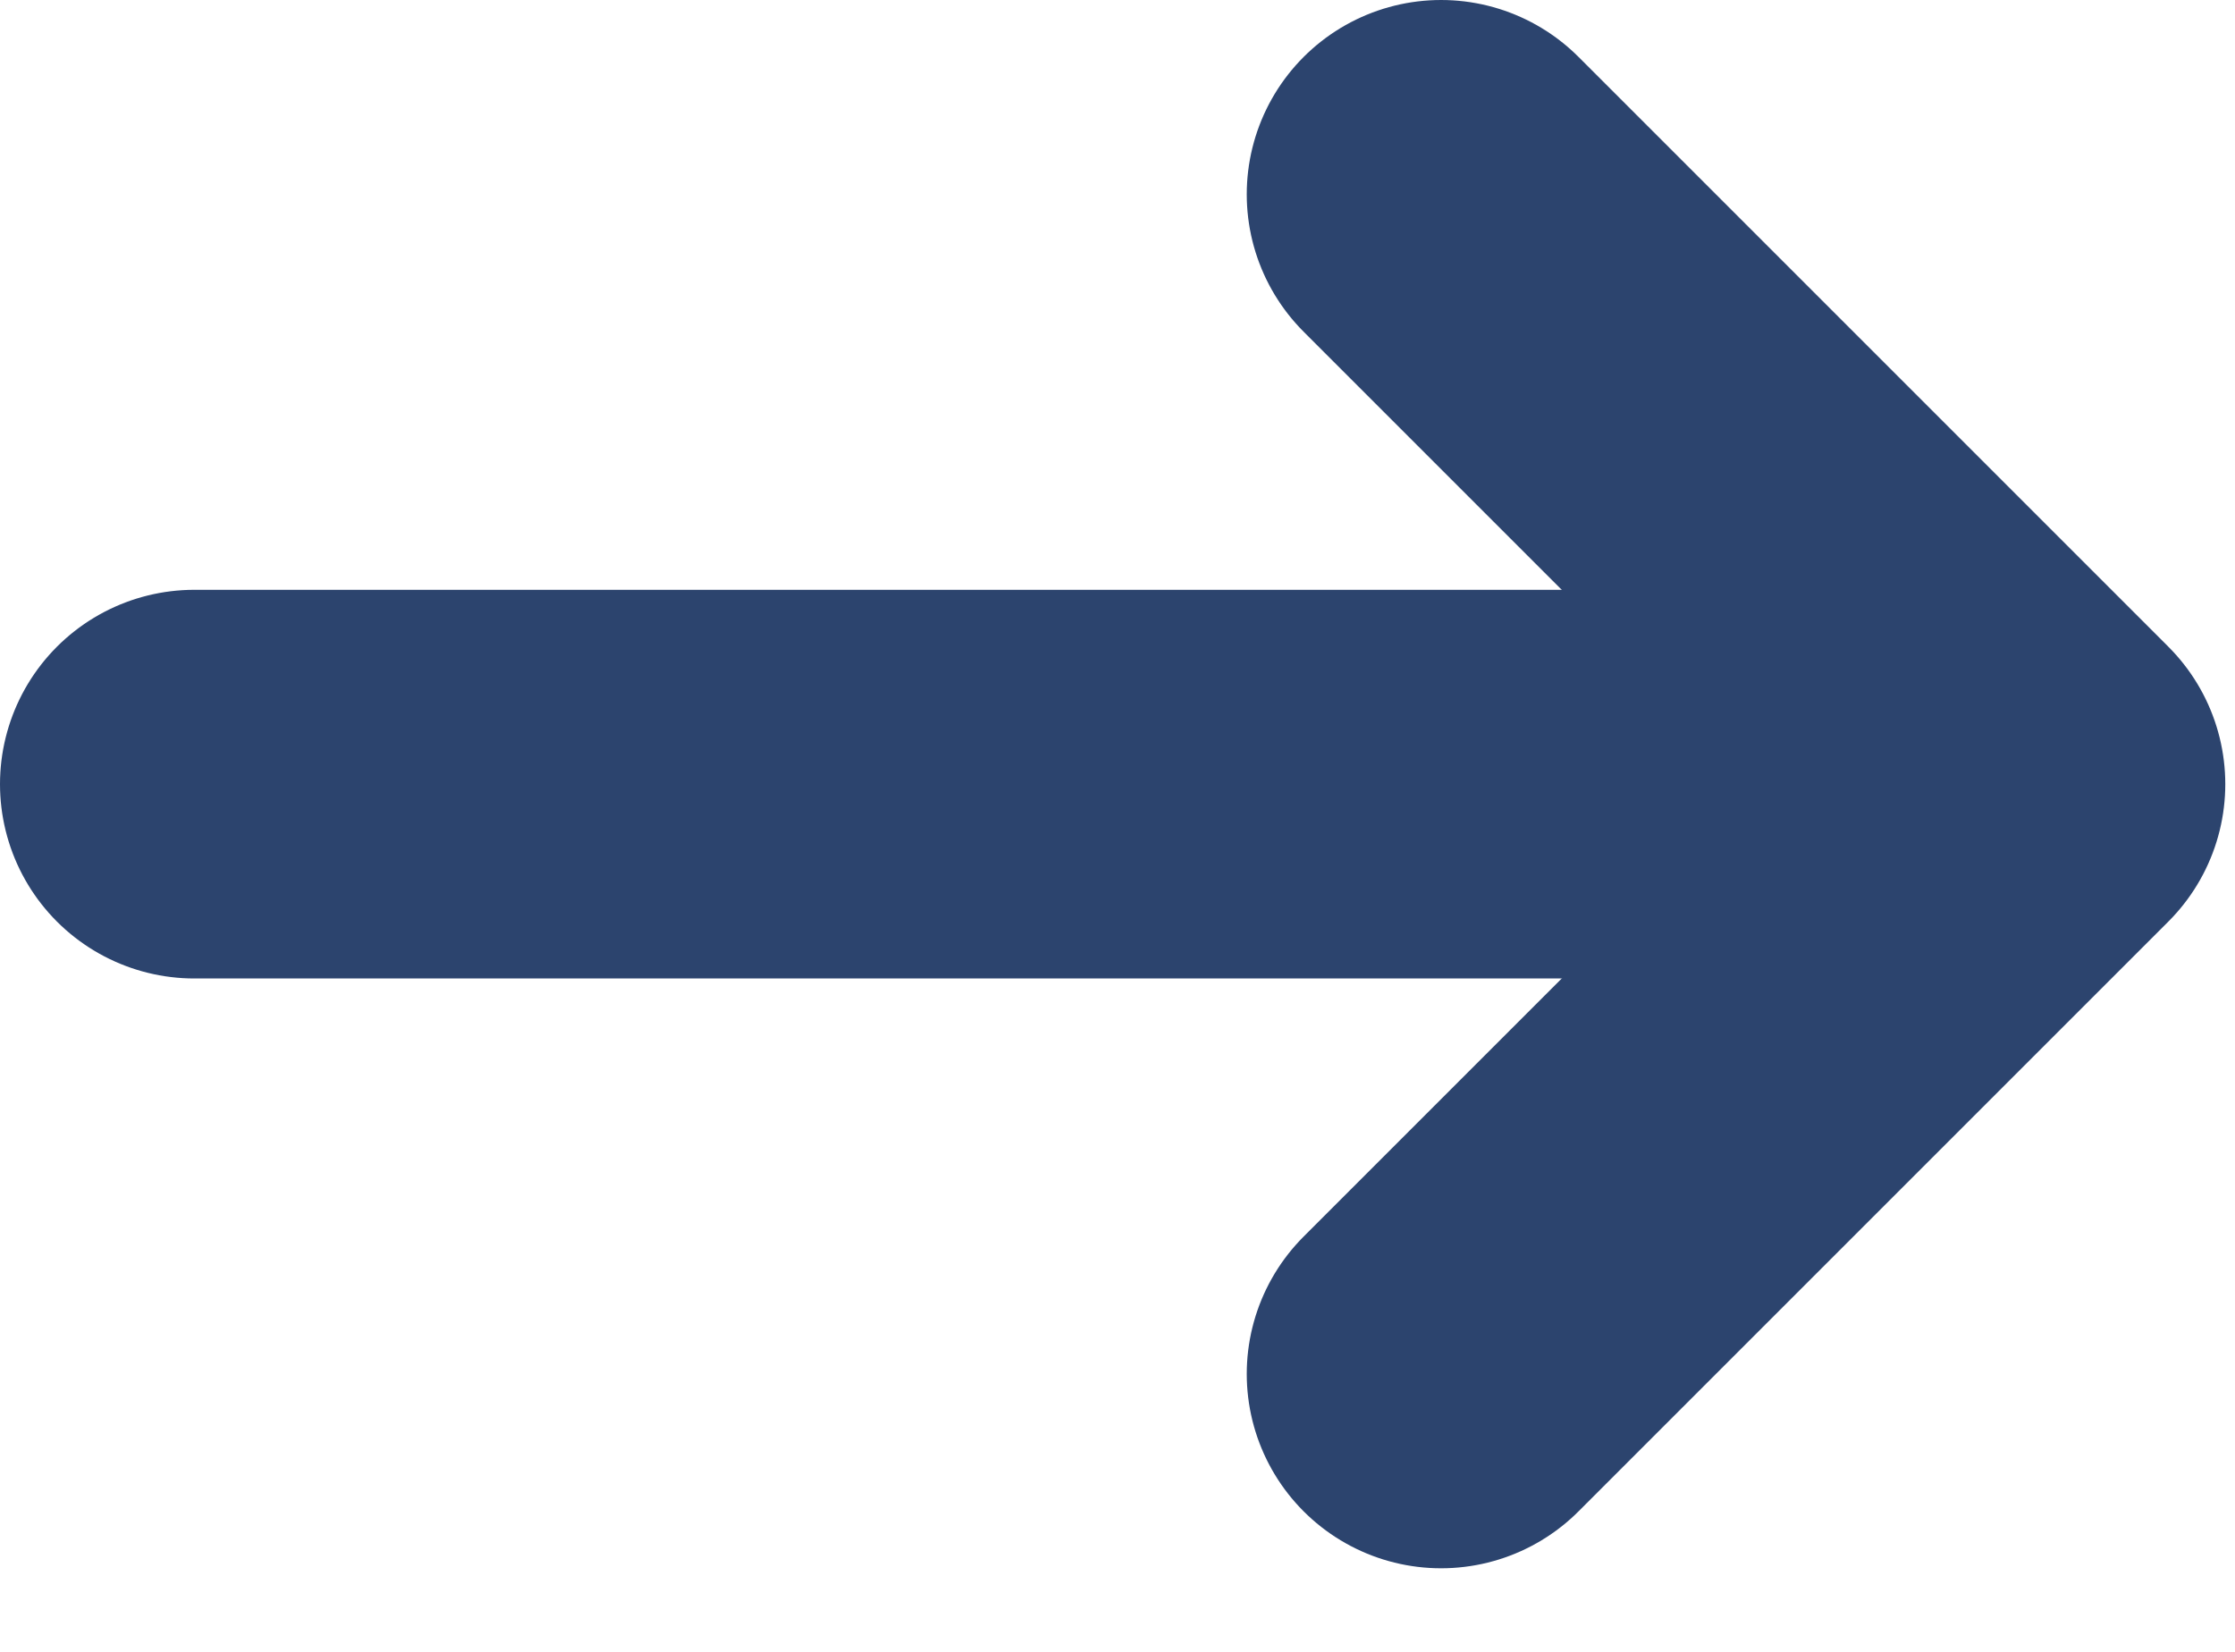
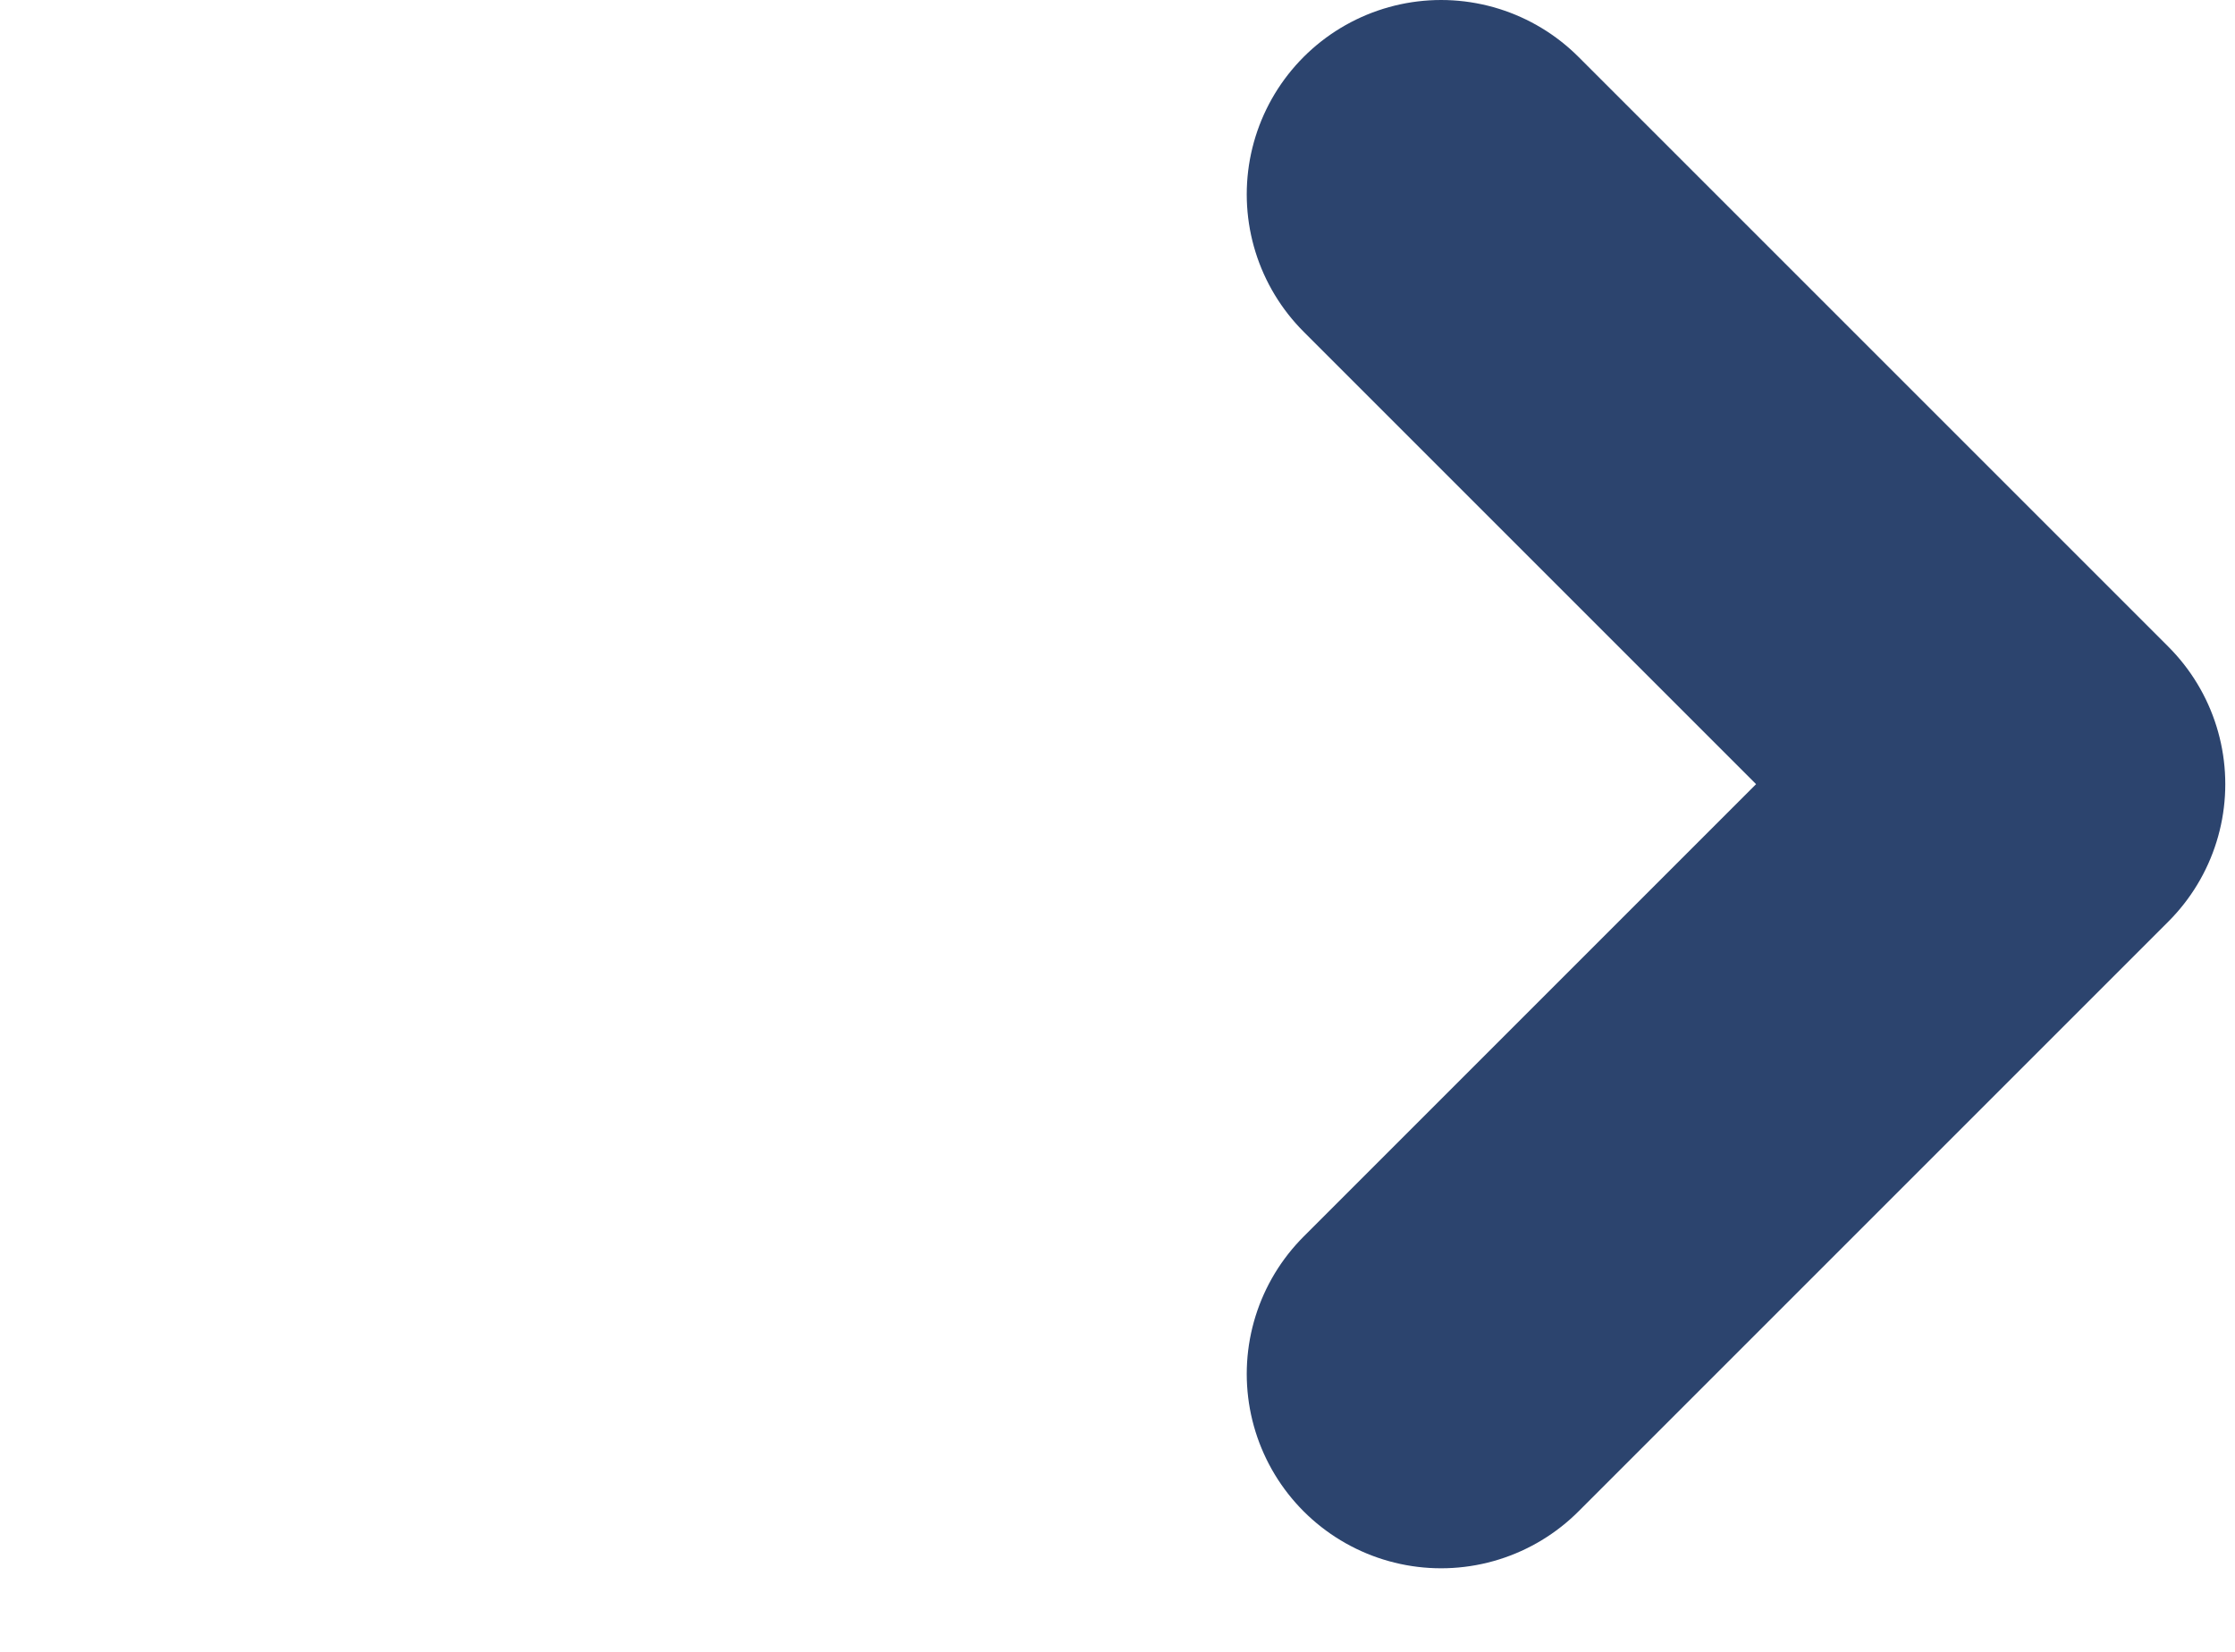
<svg xmlns="http://www.w3.org/2000/svg" width="23" height="17" viewBox="0 0 23 17" fill="none">
-   <path d="M2 8.07H18.83" stroke="#2C446E" stroke-width="4" stroke-miterlimit="10" stroke-linecap="round" stroke-linejoin="round" />
  <path d="M14.83 2L20.9 8.07L14.83 14.14" stroke="#2C446E" stroke-width="4" stroke-miterlimit="10" stroke-linecap="round" stroke-linejoin="round" />
</svg>